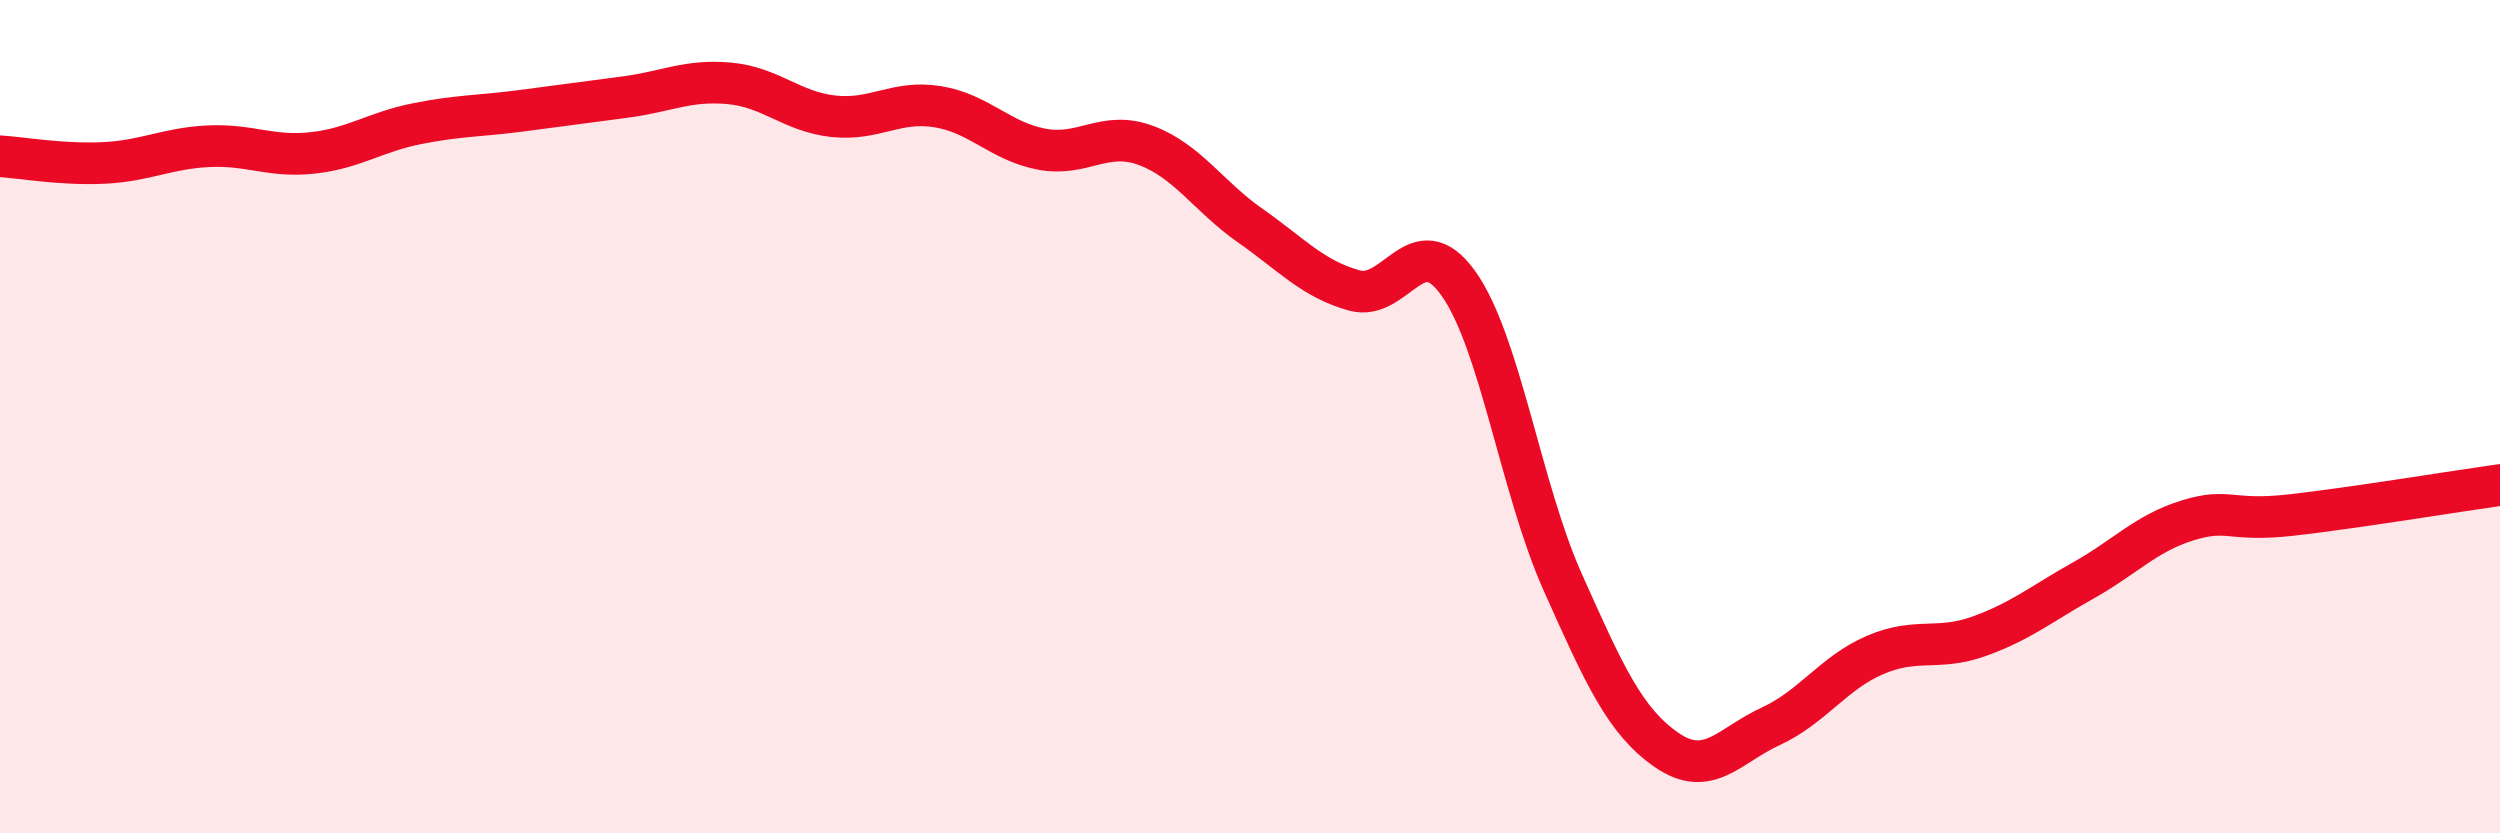
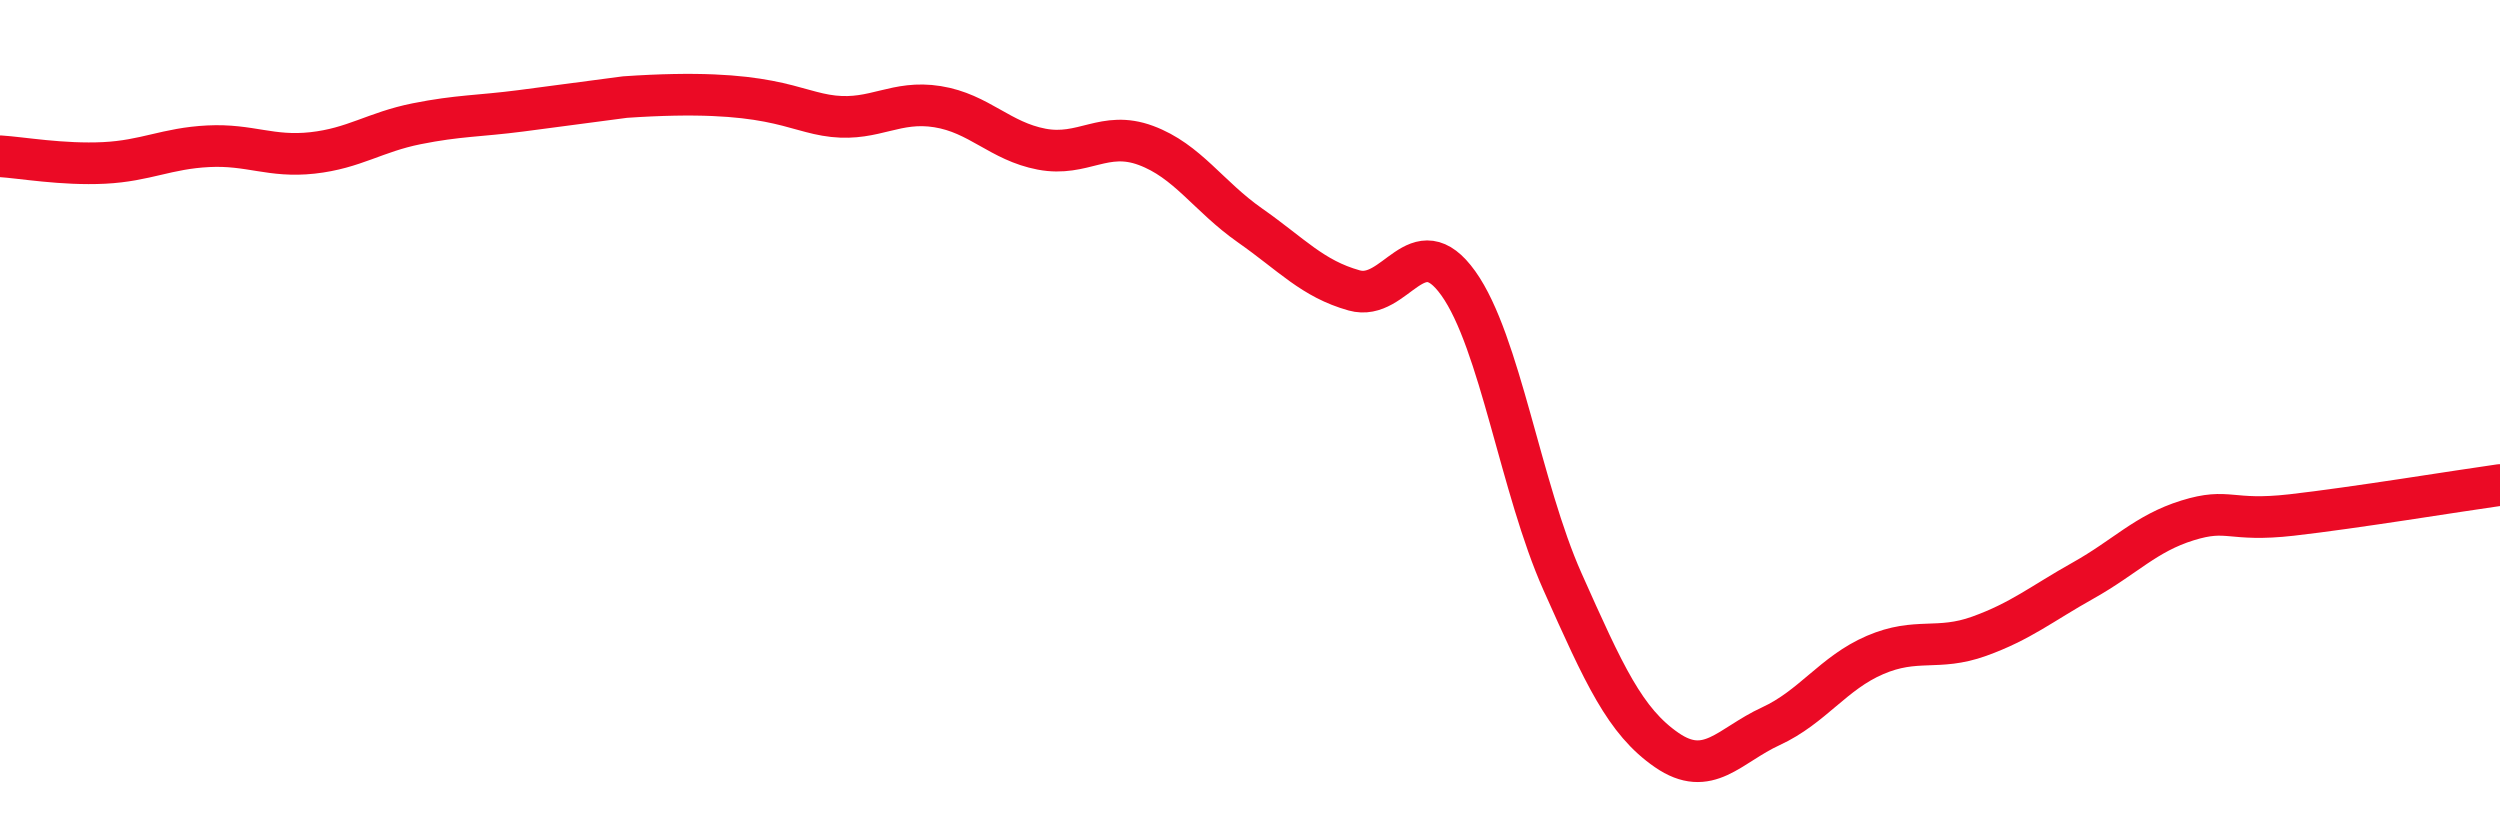
<svg xmlns="http://www.w3.org/2000/svg" width="60" height="20" viewBox="0 0 60 20">
-   <path d="M 0,3.75 C 0.5,3.78 1.5,3.96 2.5,3.91 C 3.5,3.86 4,3.56 5,3.51 C 6,3.46 6.5,3.78 7.5,3.67 C 8.5,3.56 9,3.17 10,2.97 C 11,2.77 11.5,2.79 12.5,2.66 C 13.5,2.53 14,2.46 15,2.33 C 16,2.2 16.5,1.91 17.5,2 C 18.5,2.09 19,2.68 20,2.79 C 21,2.9 21.5,2.4 22.5,2.56 C 23.5,2.72 24,3.39 25,3.58 C 26,3.77 26.5,3.12 27.5,3.49 C 28.5,3.86 29,4.71 30,5.41 C 31,6.11 31.5,6.69 32.5,6.97 C 33.5,7.25 34,5.4 35,6.8 C 36,8.2 36.5,11.72 37.5,13.96 C 38.5,16.2 39,17.31 40,18 C 41,18.69 41.5,17.89 42.5,17.43 C 43.5,16.97 44,16.15 45,15.72 C 46,15.29 46.5,15.63 47.5,15.27 C 48.5,14.91 49,14.49 50,13.93 C 51,13.37 51.5,12.8 52.5,12.49 C 53.5,12.18 53.5,12.53 55,12.36 C 56.5,12.19 59,11.78 60,11.64L60 20L0 20Z" fill="#EB0A25" opacity="0.1" stroke-linecap="round" stroke-linejoin="round" />
-   <path d="M 0,3.75 C 0.5,3.78 1.5,3.96 2.5,3.91 C 3.5,3.86 4,3.56 5,3.51 C 6,3.46 6.5,3.78 7.5,3.67 C 8.5,3.56 9,3.17 10,2.97 C 11,2.77 11.5,2.79 12.5,2.66 C 13.5,2.53 14,2.46 15,2.33 C 16,2.2 16.5,1.91 17.5,2 C 18.5,2.09 19,2.68 20,2.79 C 21,2.9 21.5,2.4 22.5,2.56 C 23.5,2.72 24,3.39 25,3.58 C 26,3.77 26.5,3.12 27.5,3.49 C 28.5,3.86 29,4.71 30,5.41 C 31,6.11 31.5,6.69 32.5,6.97 C 33.5,7.25 34,5.4 35,6.8 C 36,8.2 36.5,11.72 37.5,13.96 C 38.5,16.2 39,17.31 40,18 C 41,18.69 41.5,17.89 42.5,17.43 C 43.5,16.97 44,16.15 45,15.72 C 46,15.29 46.5,15.63 47.5,15.27 C 48.5,14.91 49,14.49 50,13.93 C 51,13.37 51.5,12.8 52.5,12.49 C 53.5,12.18 53.5,12.53 55,12.36 C 56.5,12.19 59,11.78 60,11.64" stroke="#EB0A25" stroke-width="1" fill="none" stroke-linecap="round" stroke-linejoin="round" />
+   <path d="M 0,3.75 C 0.5,3.78 1.5,3.96 2.5,3.91 C 3.5,3.86 4,3.56 5,3.51 C 6,3.46 6.5,3.78 7.5,3.67 C 8.5,3.56 9,3.17 10,2.97 C 11,2.77 11.5,2.79 12.5,2.66 C 13.5,2.53 14,2.46 15,2.33 C 18.5,2.09 19,2.68 20,2.79 C 21,2.9 21.5,2.4 22.5,2.56 C 23.5,2.72 24,3.39 25,3.58 C 26,3.77 26.5,3.12 27.5,3.49 C 28.5,3.86 29,4.71 30,5.41 C 31,6.11 31.5,6.69 32.5,6.97 C 33.5,7.25 34,5.4 35,6.8 C 36,8.2 36.5,11.72 37.5,13.96 C 38.5,16.2 39,17.31 40,18 C 41,18.69 41.5,17.89 42.5,17.43 C 43.5,16.97 44,16.15 45,15.72 C 46,15.29 46.5,15.63 47.5,15.27 C 48.5,14.91 49,14.49 50,13.93 C 51,13.37 51.5,12.8 52.5,12.49 C 53.5,12.18 53.5,12.53 55,12.36 C 56.5,12.19 59,11.78 60,11.64" stroke="#EB0A25" stroke-width="1" fill="none" stroke-linecap="round" stroke-linejoin="round" />
</svg>